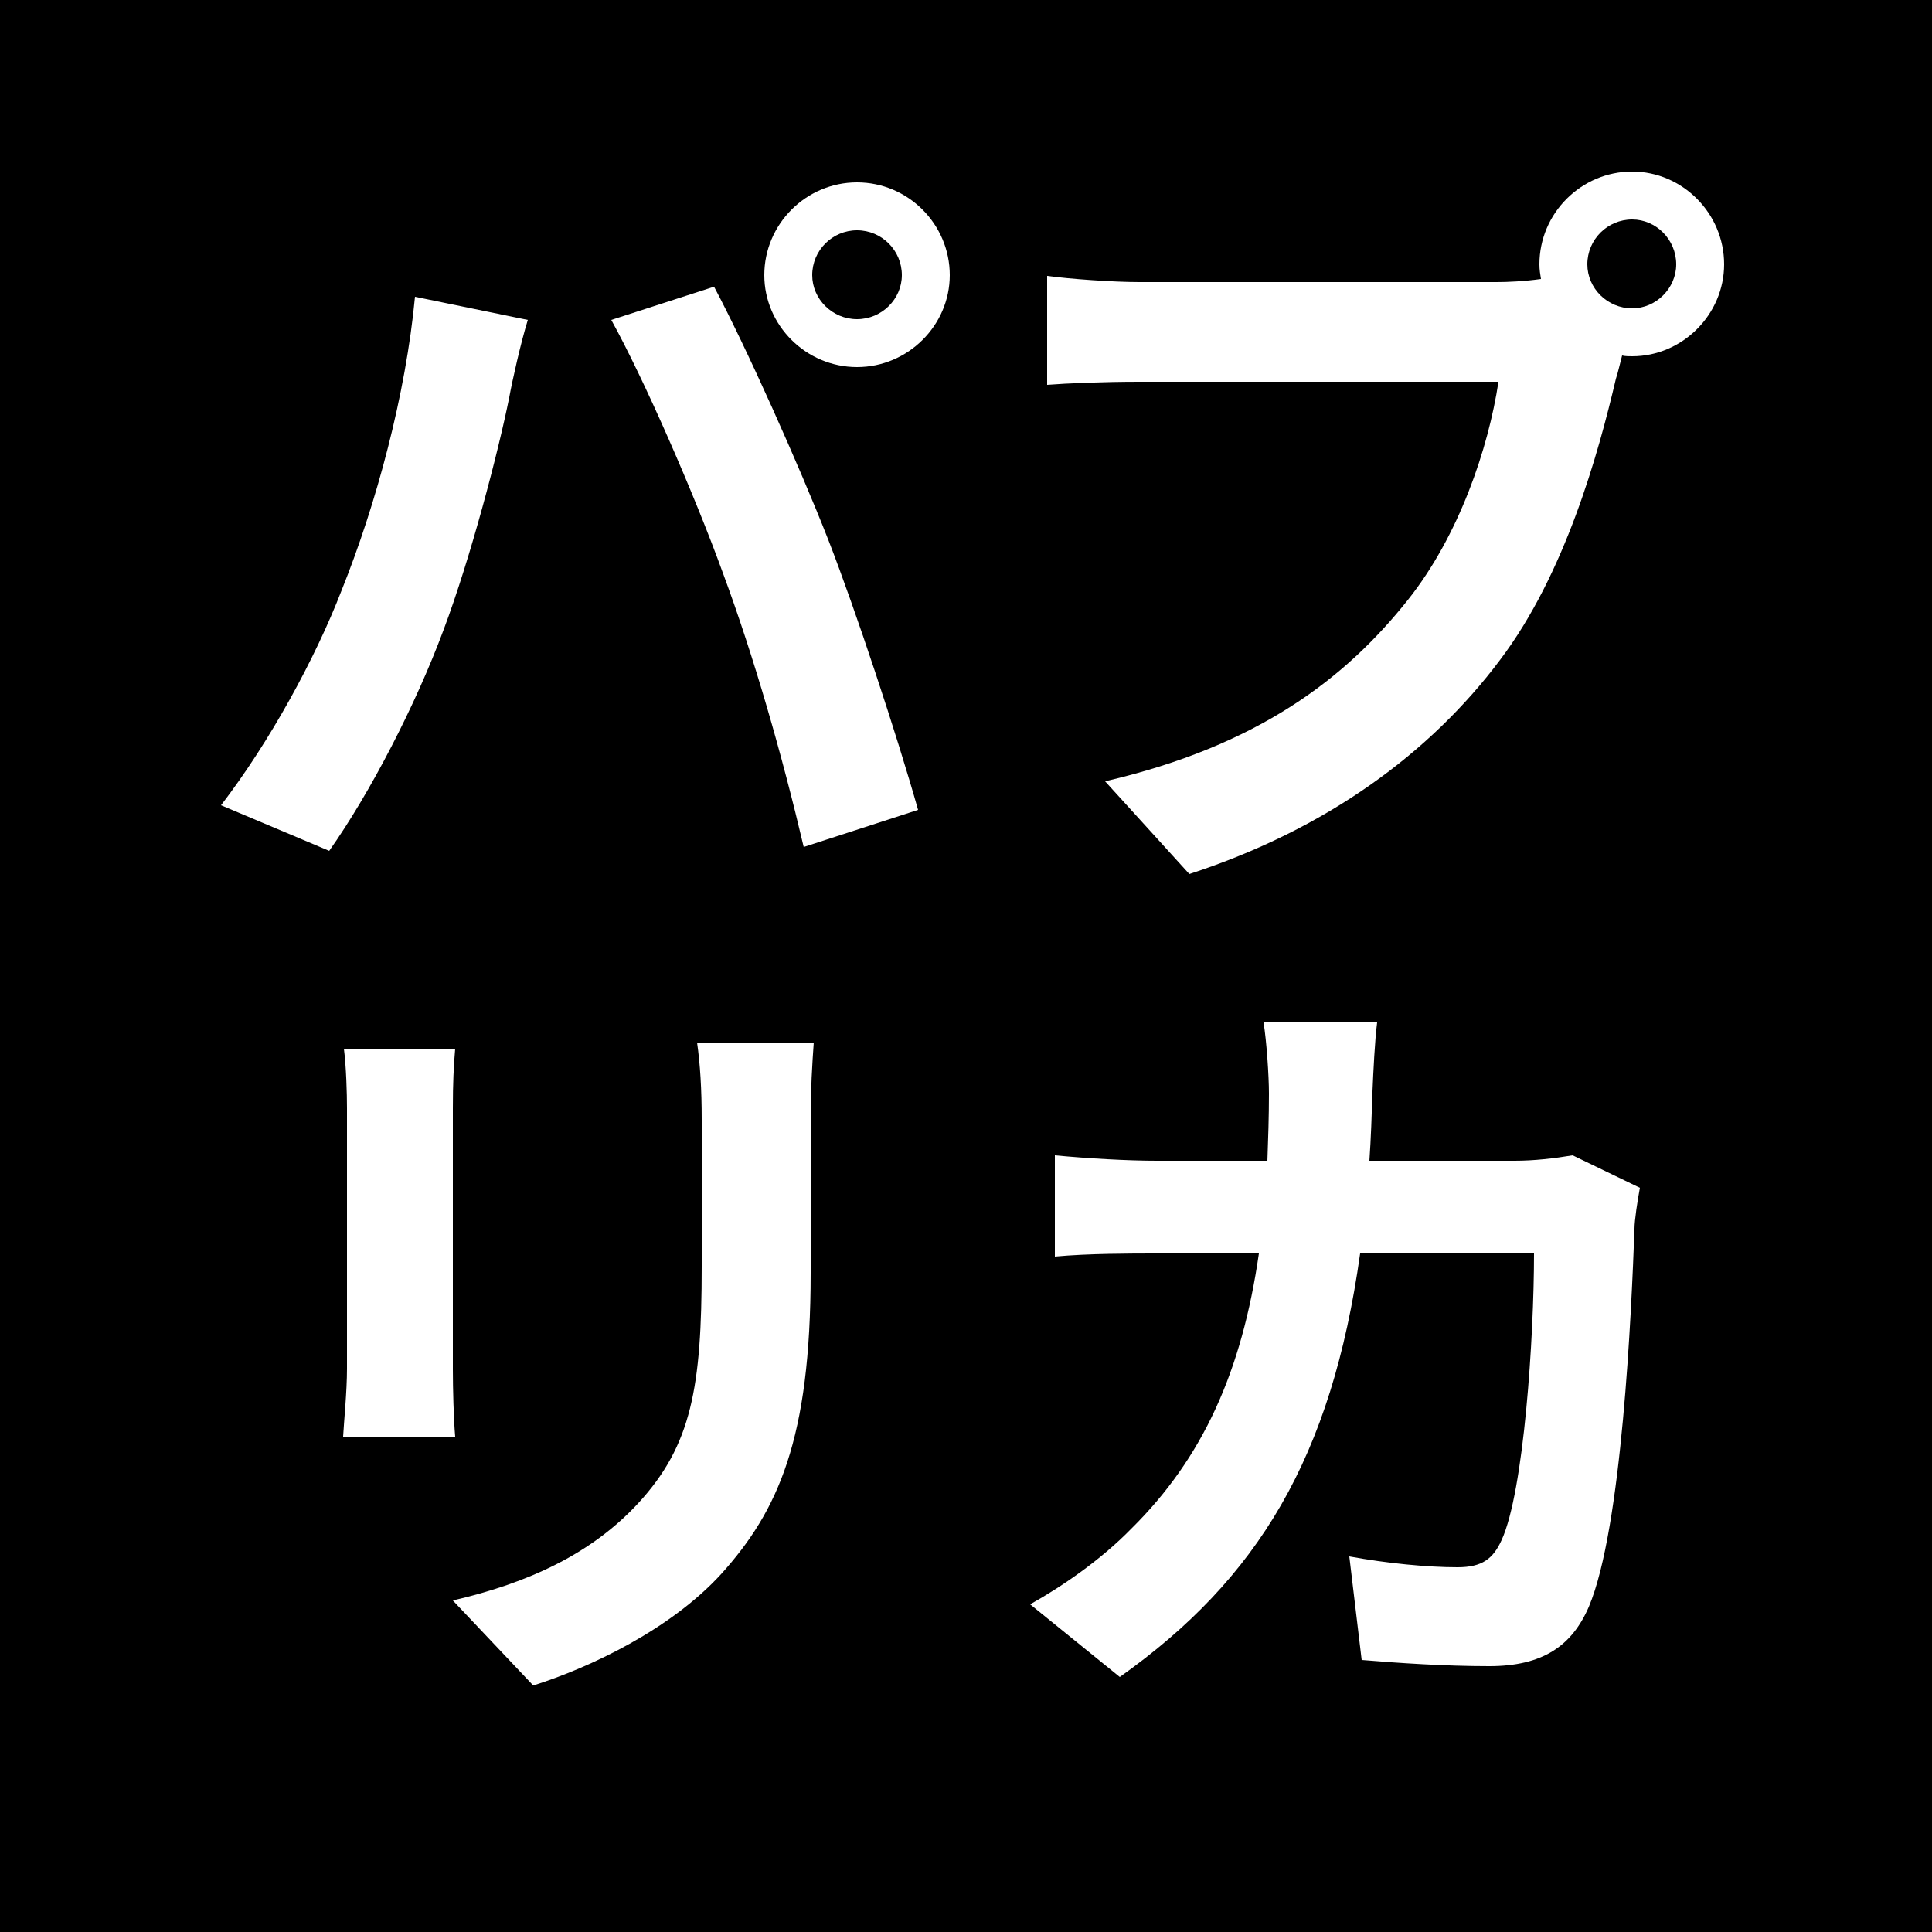
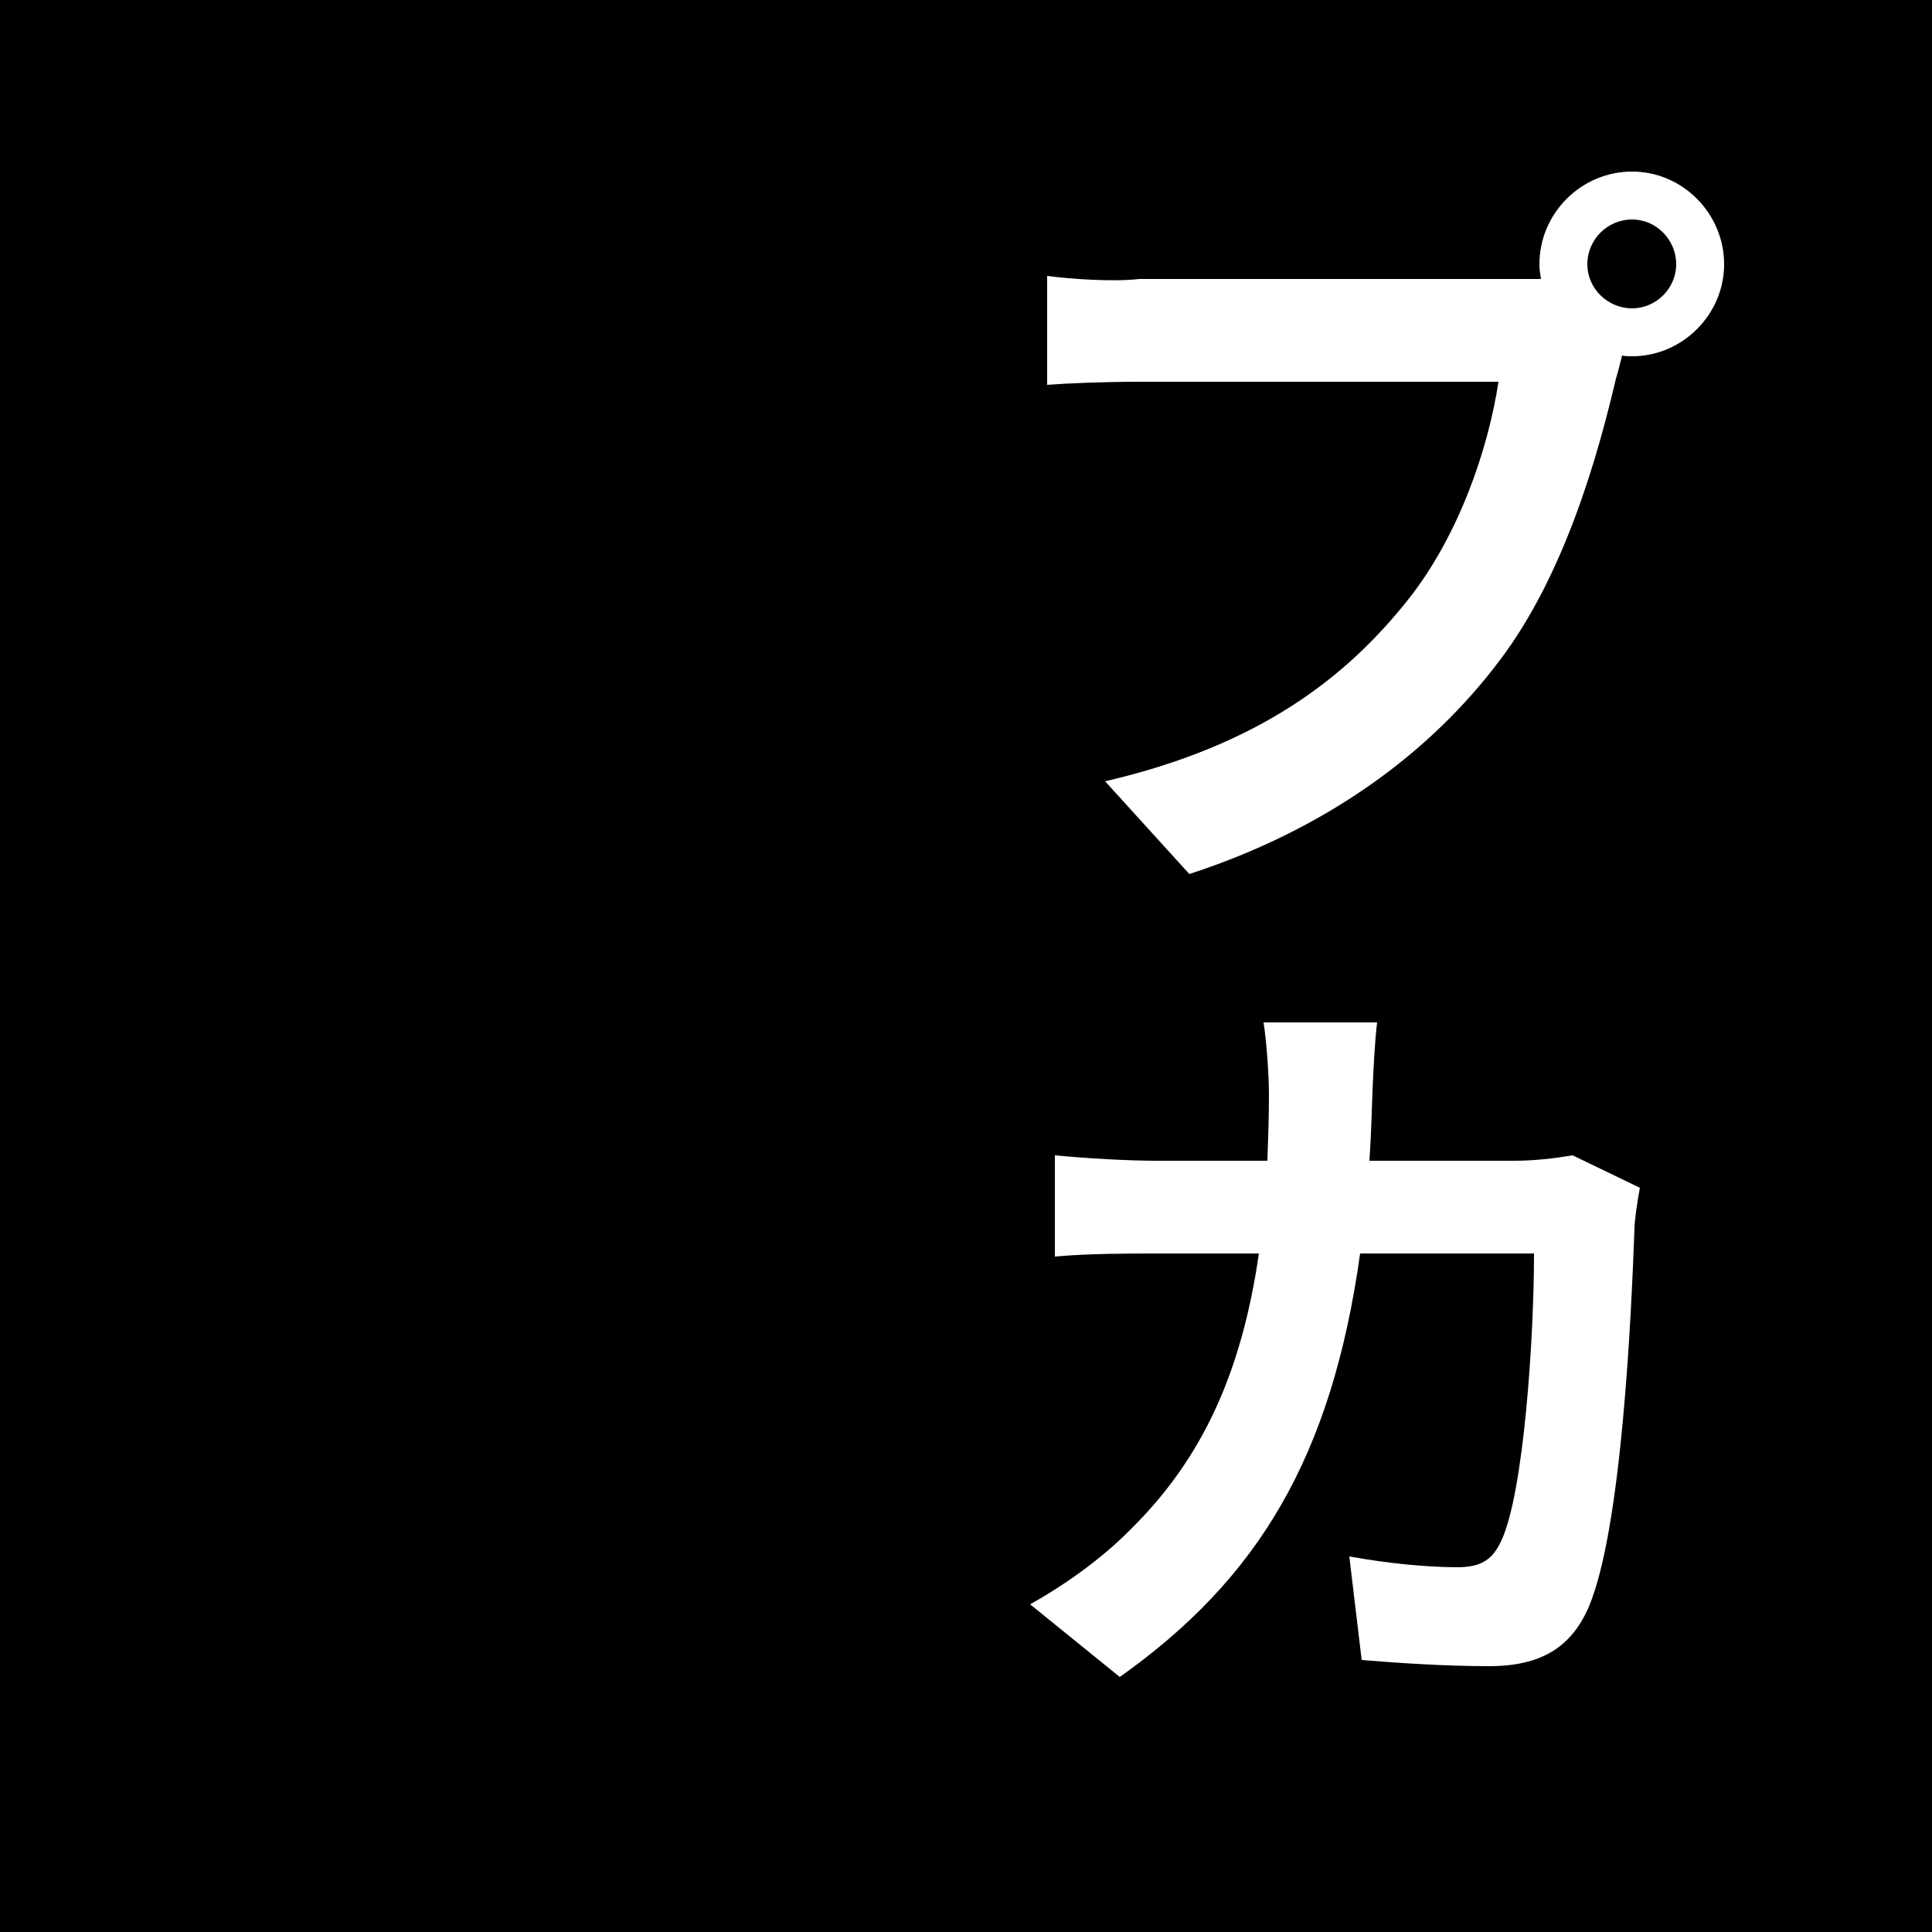
<svg xmlns="http://www.w3.org/2000/svg" width="300" height="300" viewBox="0 0 300 300" fill="none">
  <rect width="300" height="300" fill="black" />
  <rect width="300" height="300" rx="40" fill="black" />
-   <rect x="7.5" y="7.5" width="285" height="285" rx="32.5" stroke="black" stroke-opacity="0.9" stroke-width="15" />
-   <path d="M246.48 41.04C246.48 37.2 249.6 34.08 253.44 34.08C257.16 34.08 260.28 37.2 260.28 41.04C260.28 44.76 257.16 47.88 253.44 47.88C249.6 47.88 246.48 44.76 246.48 41.04ZM239.04 41.04C239.04 41.88 239.16 42.6 239.28 43.32C236.76 43.68 234.12 43.8 232.44 43.8H176.88C172.92 43.8 166.08 43.32 162.6 42.84V59.76C165.6 59.52 171.36 59.28 176.88 59.28H232.68C231.12 69.6 226.56 83.16 218.64 93.12C208.92 105.36 195.36 115.8 171.6 121.32L184.68 135.72C206.04 128.76 222.12 116.88 232.92 102.48C243 89.16 248.16 70.56 250.92 58.8C251.28 57.72 251.52 56.52 251.88 55.2C252.36 55.32 252.96 55.32 253.44 55.32C261.24 55.32 267.72 48.84 267.72 41.04C267.72 33.12 261.24 26.64 253.44 26.64C245.52 26.64 239.04 33.12 239.04 41.04Z" fill="white" />
+   <path d="M246.48 41.04C246.48 37.2 249.6 34.08 253.44 34.08C257.16 34.08 260.28 37.2 260.28 41.04C260.28 44.76 257.16 47.88 253.44 47.88C249.6 47.88 246.48 44.76 246.48 41.04ZM239.04 41.04C239.04 41.88 239.16 42.6 239.28 43.32H176.88C172.92 43.8 166.08 43.32 162.6 42.84V59.76C165.6 59.52 171.36 59.28 176.88 59.28H232.68C231.12 69.6 226.56 83.16 218.64 93.12C208.92 105.36 195.36 115.8 171.6 121.32L184.68 135.72C206.04 128.76 222.12 116.88 232.92 102.48C243 89.16 248.16 70.56 250.92 58.8C251.28 57.72 251.52 56.52 251.88 55.2C252.36 55.32 252.96 55.32 253.44 55.32C261.24 55.32 267.72 48.84 267.72 41.04C267.72 33.12 261.24 26.64 253.44 26.64C245.52 26.64 239.04 33.12 239.04 41.04Z" fill="white" />
  <path d="M213.84 158.76H196.2C196.68 161.64 197.04 167.16 197.04 169.8C197.04 173.4 196.92 176.88 196.8 180.24H179.64C175.08 180.24 168.84 179.88 163.8 179.4V195.12C168.96 194.64 175.56 194.64 179.64 194.64H195.48C192.84 212.88 186.84 226.32 175.68 237.36C170.88 242.28 164.88 246.36 159.96 249.12L173.88 260.4C195.36 245.16 206.76 226.32 211.2 194.64H238.2C238.2 207.6 236.64 231.6 233.16 239.16C231.84 242.04 230.16 243.36 226.32 243.36C221.64 243.36 215.4 242.76 209.52 241.68L211.44 257.76C217.2 258.24 224.4 258.72 231.24 258.72C239.52 258.72 244.08 255.6 246.72 249.48C251.88 237.24 253.32 203.76 253.8 190.8C253.8 189.48 254.28 186.36 254.64 184.44L244.2 179.4C241.32 179.88 238.2 180.24 235.2 180.24H212.64C212.88 176.76 213 173.16 213.12 169.44C213.24 166.56 213.48 161.52 213.84 158.76Z" fill="white" />
-   <path d="M126.12 42.72C126.12 38.88 129.24 35.76 133.08 35.76C136.92 35.76 140.04 38.88 140.04 42.72C140.04 46.44 136.92 49.56 133.08 49.56C129.24 49.56 126.12 46.44 126.12 42.72ZM118.68 42.72C118.68 50.52 125.16 57 133.08 57C141 57 147.48 50.52 147.48 42.72C147.48 34.8 141 28.32 133.08 28.32C125.16 28.32 118.68 34.8 118.68 42.72ZM53.04 91.68C48.96 102.24 41.88 115.2 34.32 125.04L51.12 132.12C57.48 123.12 64.56 109.44 68.88 97.8C73.08 86.64 77.4 70.08 79.08 61.68C79.56 59.04 80.88 53.16 81.96 49.68L64.44 46.08C63 61.32 58.44 78.24 53.04 91.68ZM112.32 89.16C117.12 102.12 121.44 117.24 124.8 131.52L142.56 125.76C139.2 113.88 132.84 94.68 128.64 83.88C124.08 72.24 115.8 53.76 110.88 44.52L94.92 49.68C99.96 58.8 107.76 76.56 112.32 89.16Z" fill="white" />
-   <path d="M126.36 161.88H108.24C108.72 165.24 108.96 169.08 108.96 173.88V196.68C108.96 215.4 107.4 224.4 99.12 233.4C91.92 241.2 82.2 245.76 70.32 248.52L82.8 261.72C91.56 258.96 104.04 253.08 111.96 244.44C120.84 234.6 125.88 223.44 125.88 197.64V173.88C125.88 169.08 126.12 165.24 126.36 161.88ZM70.68 162.84H53.4C53.76 165.6 53.88 169.8 53.88 172.08V212.52C53.88 216.12 53.4 220.8 53.28 223.08H70.68C70.44 220.32 70.32 215.64 70.32 212.64V172.08C70.32 168.24 70.44 165.6 70.68 162.84Z" fill="white" />
</svg>